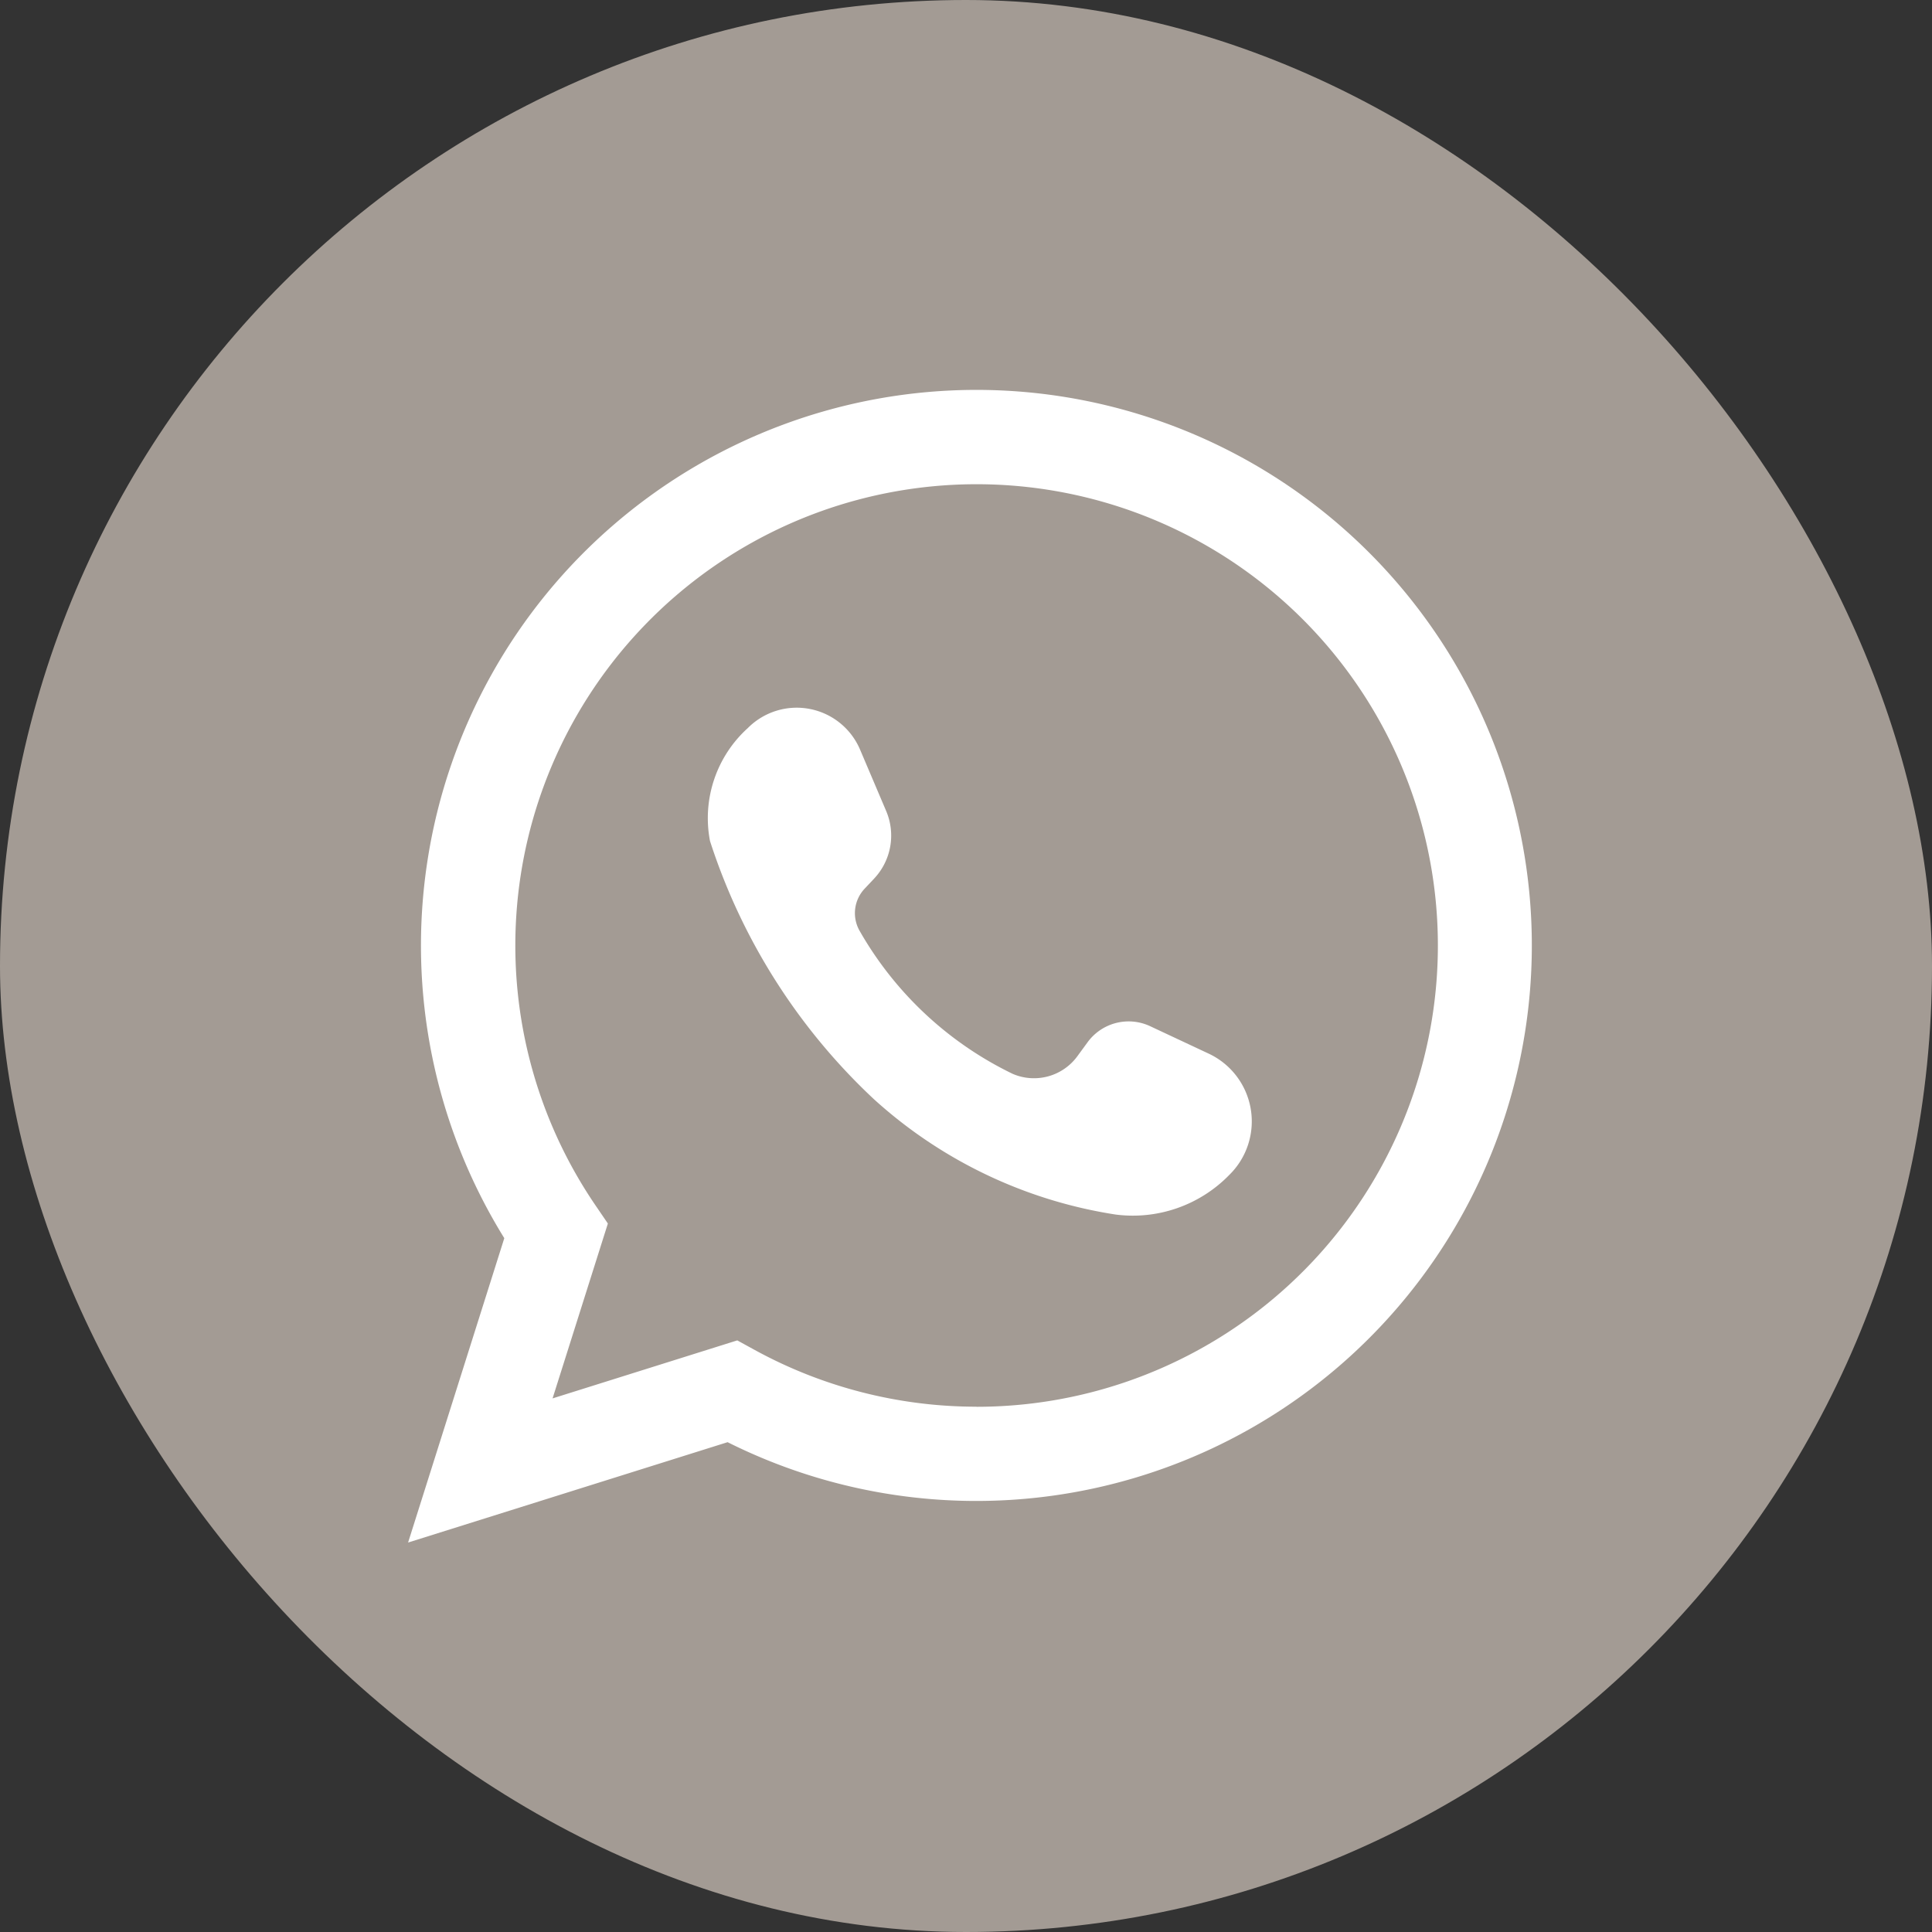
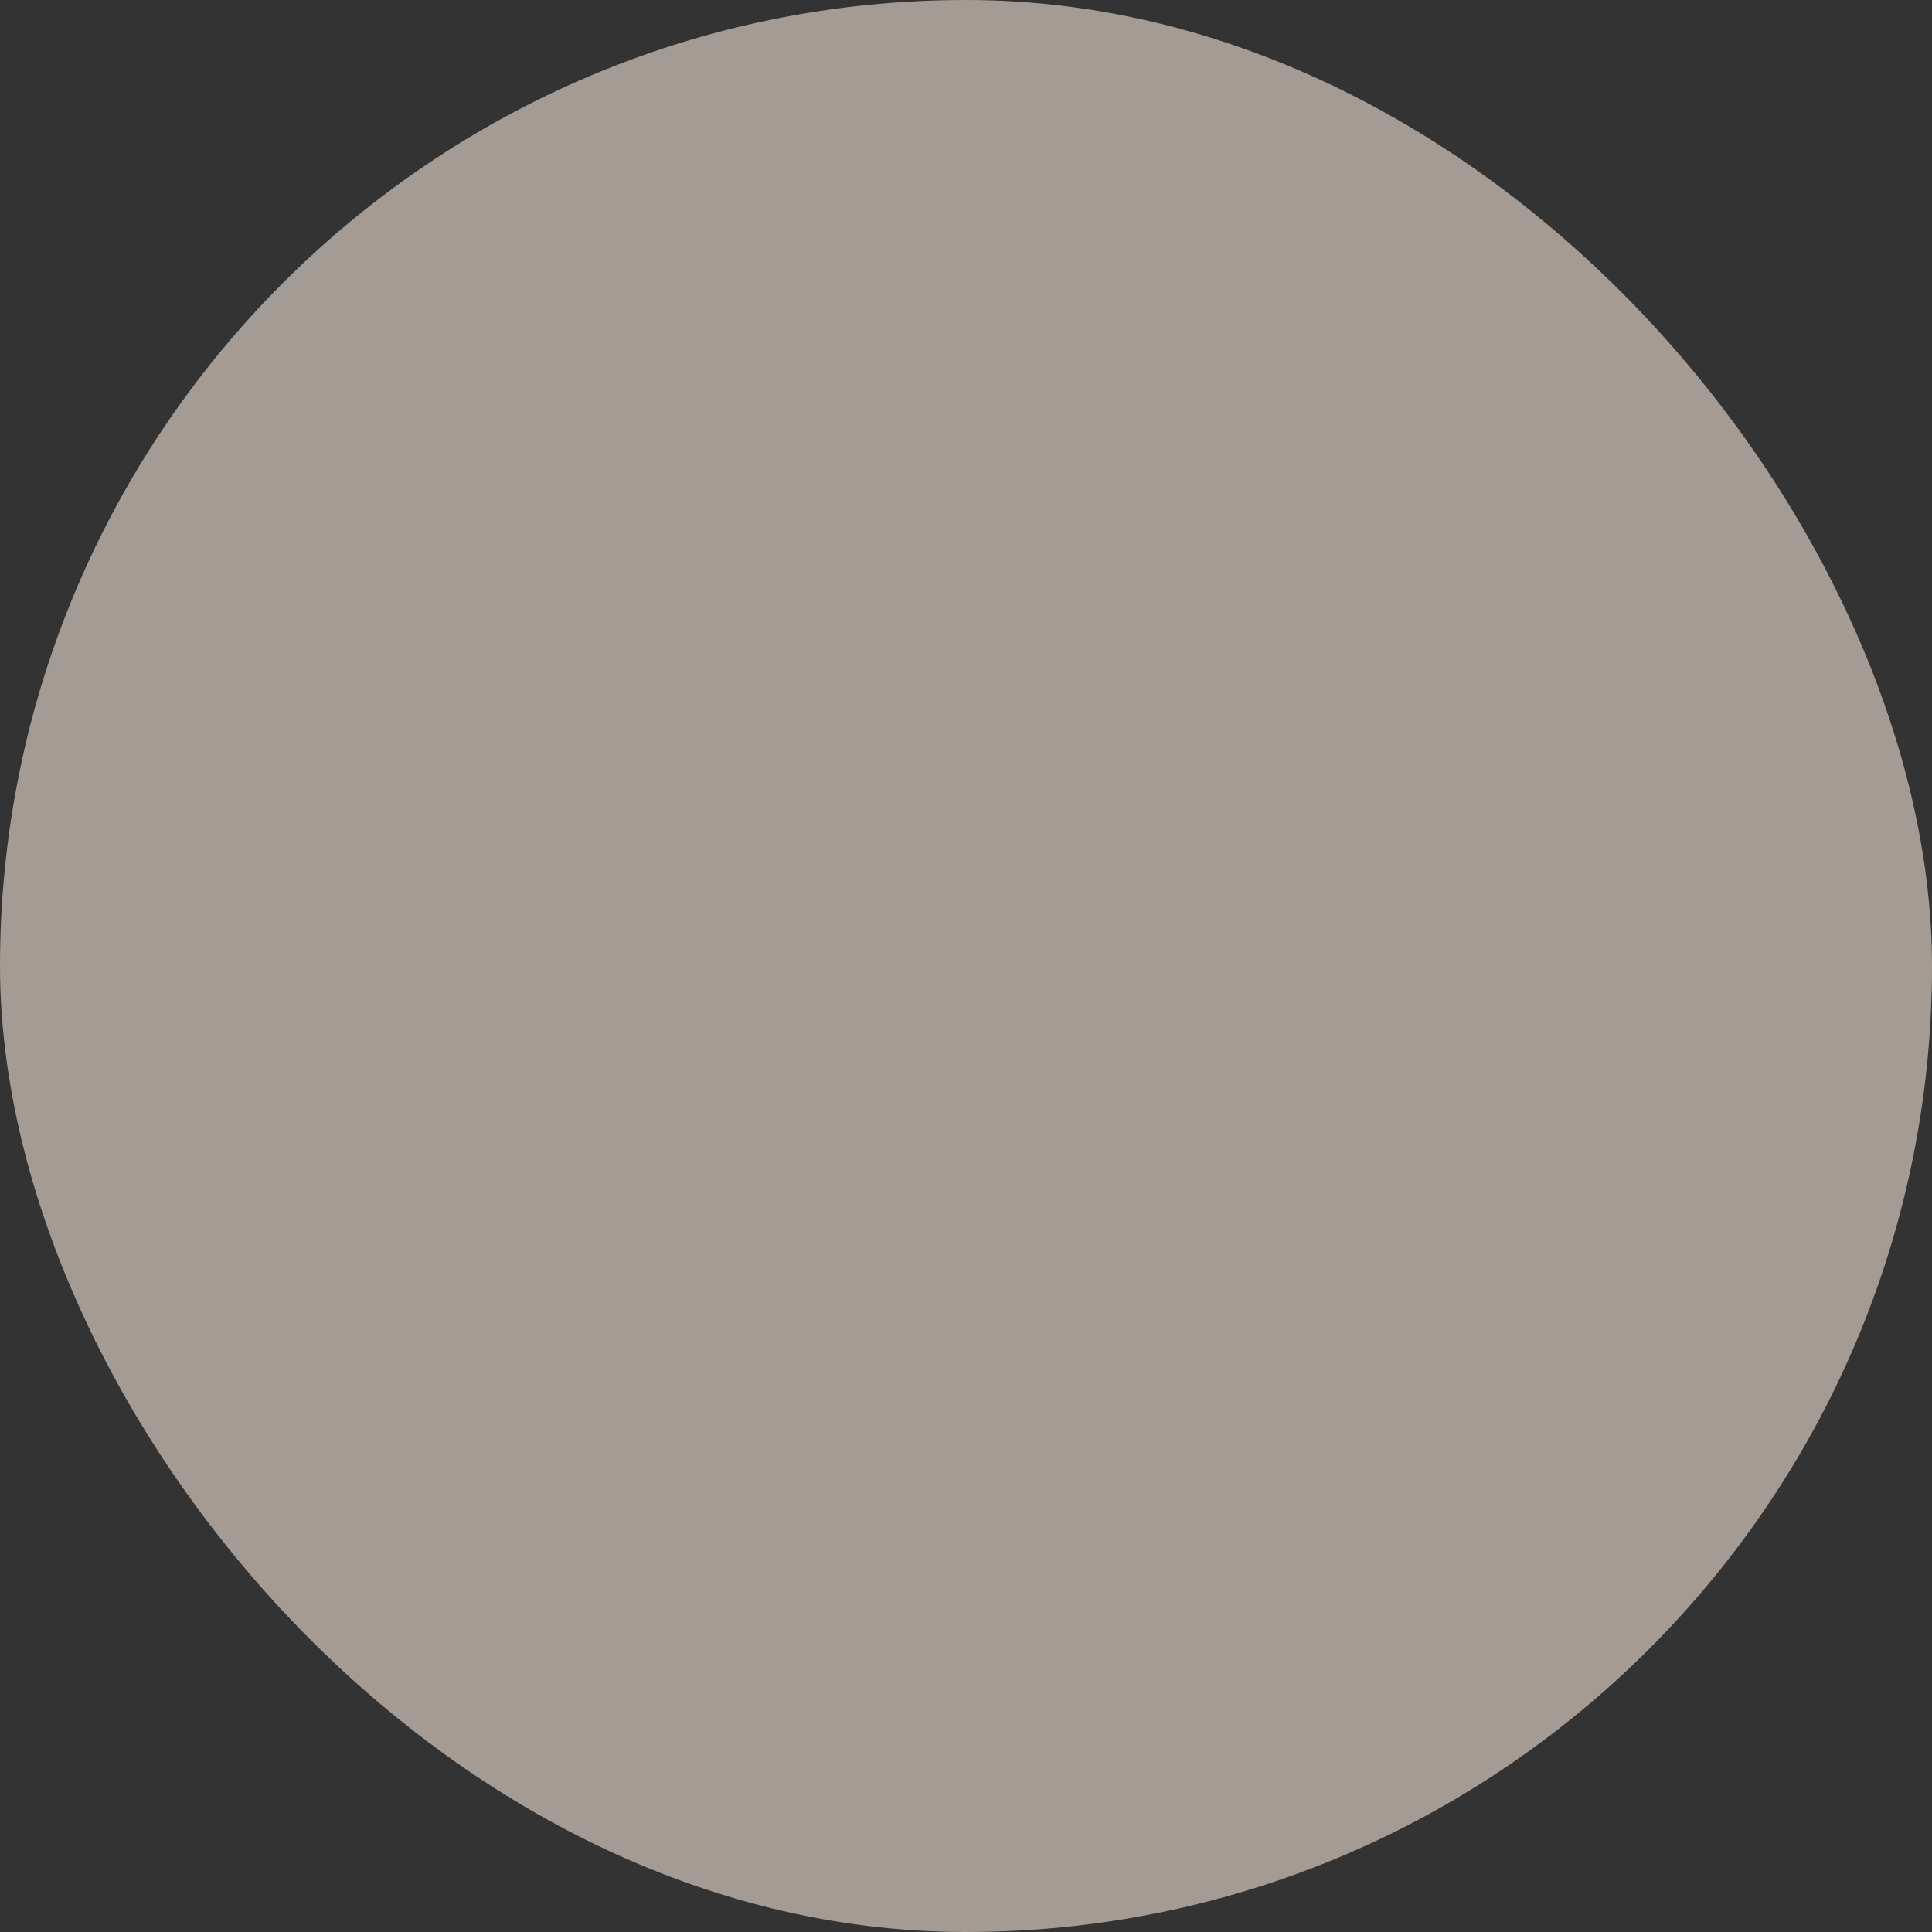
<svg xmlns="http://www.w3.org/2000/svg" id="Grupo_11" data-name="Grupo 11" width="22.814" height="22.814" viewBox="0 0 22.814 22.814">
  <rect x="0" y="0" width="22.814" height="22.814" fill="#333333" stroke="none" />
  <rect id="Retângulo_6" data-name="Retângulo 6" width="22.814" height="22.814" rx="11.407" transform="translate(0)" fill="#a39b94" />
  <g id="Grupo_10" data-name="Grupo 10" transform="translate(4.819 4.604)">
    <g id="Grupo_9" data-name="Grupo 9">
-       <path id="Caminho_16" data-name="Caminho 16" d="M347.977,107.739a6.561,6.561,0,0,0-5.576,10.017l-1.136,3.594,3.773-1.185a6.56,6.56,0,1,0,2.939-12.426Zm0,12.007a5.451,5.451,0,0,1-2.617-.669l-.208-.114-2.181.685.653-2.065-.152-.223a5.447,5.447,0,1,1,4.506,2.387Z" transform="translate(-341.265 -107.739)" fill="#fff" />
-       <path id="Caminho_17" data-name="Caminho 17" d="M356.42,121.637l-.687-.322a.6.6,0,0,0-.739.189l-.117.16a.635.635,0,0,1-.769.213,4.165,4.165,0,0,1-1.805-1.686.421.421,0,0,1,.058-.5l.111-.118a.741.741,0,0,0,.143-.8l-.307-.722a.813.813,0,0,0-1.326-.257,1.434,1.434,0,0,0-.447,1.334,7.2,7.2,0,0,0,1.938,3.051,5.491,5.491,0,0,0,2.852,1.36,1.589,1.589,0,0,0,1.343-.469A.884.884,0,0,0,356.42,121.637Z" transform="translate(-346.97 -113.801)" fill="#fff" />
-     </g>
+       </g>
  </g>
</svg>